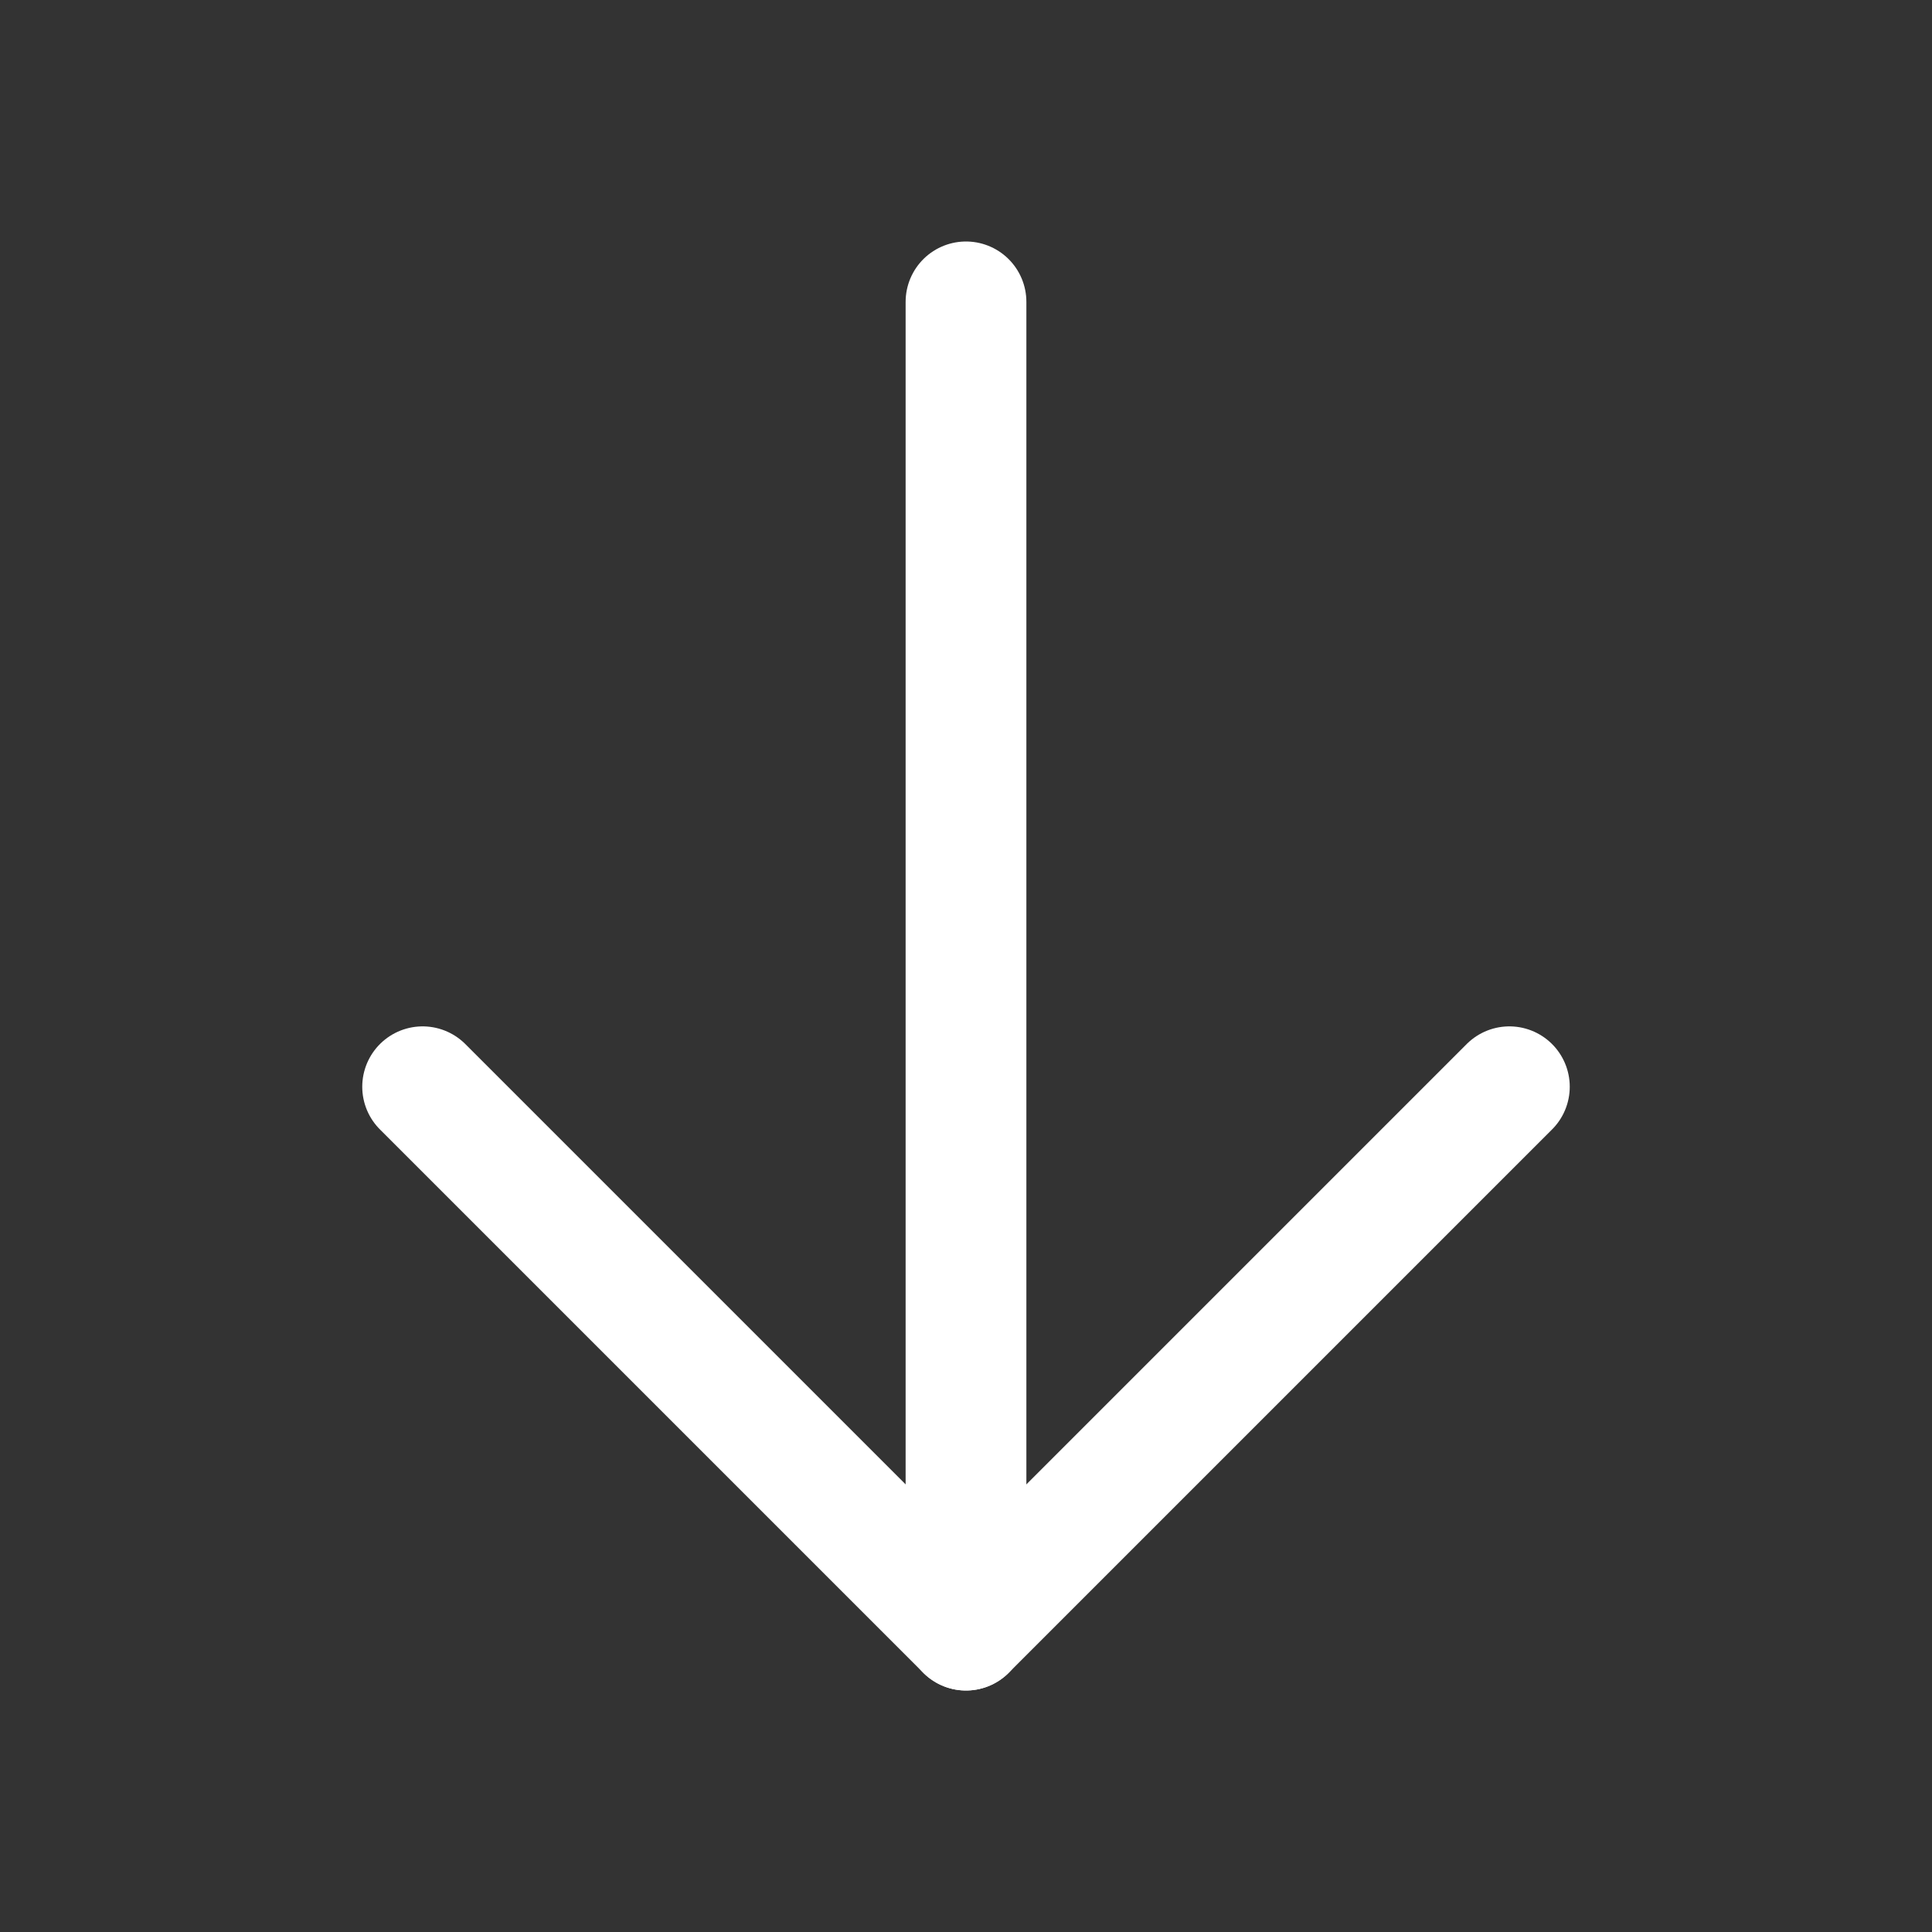
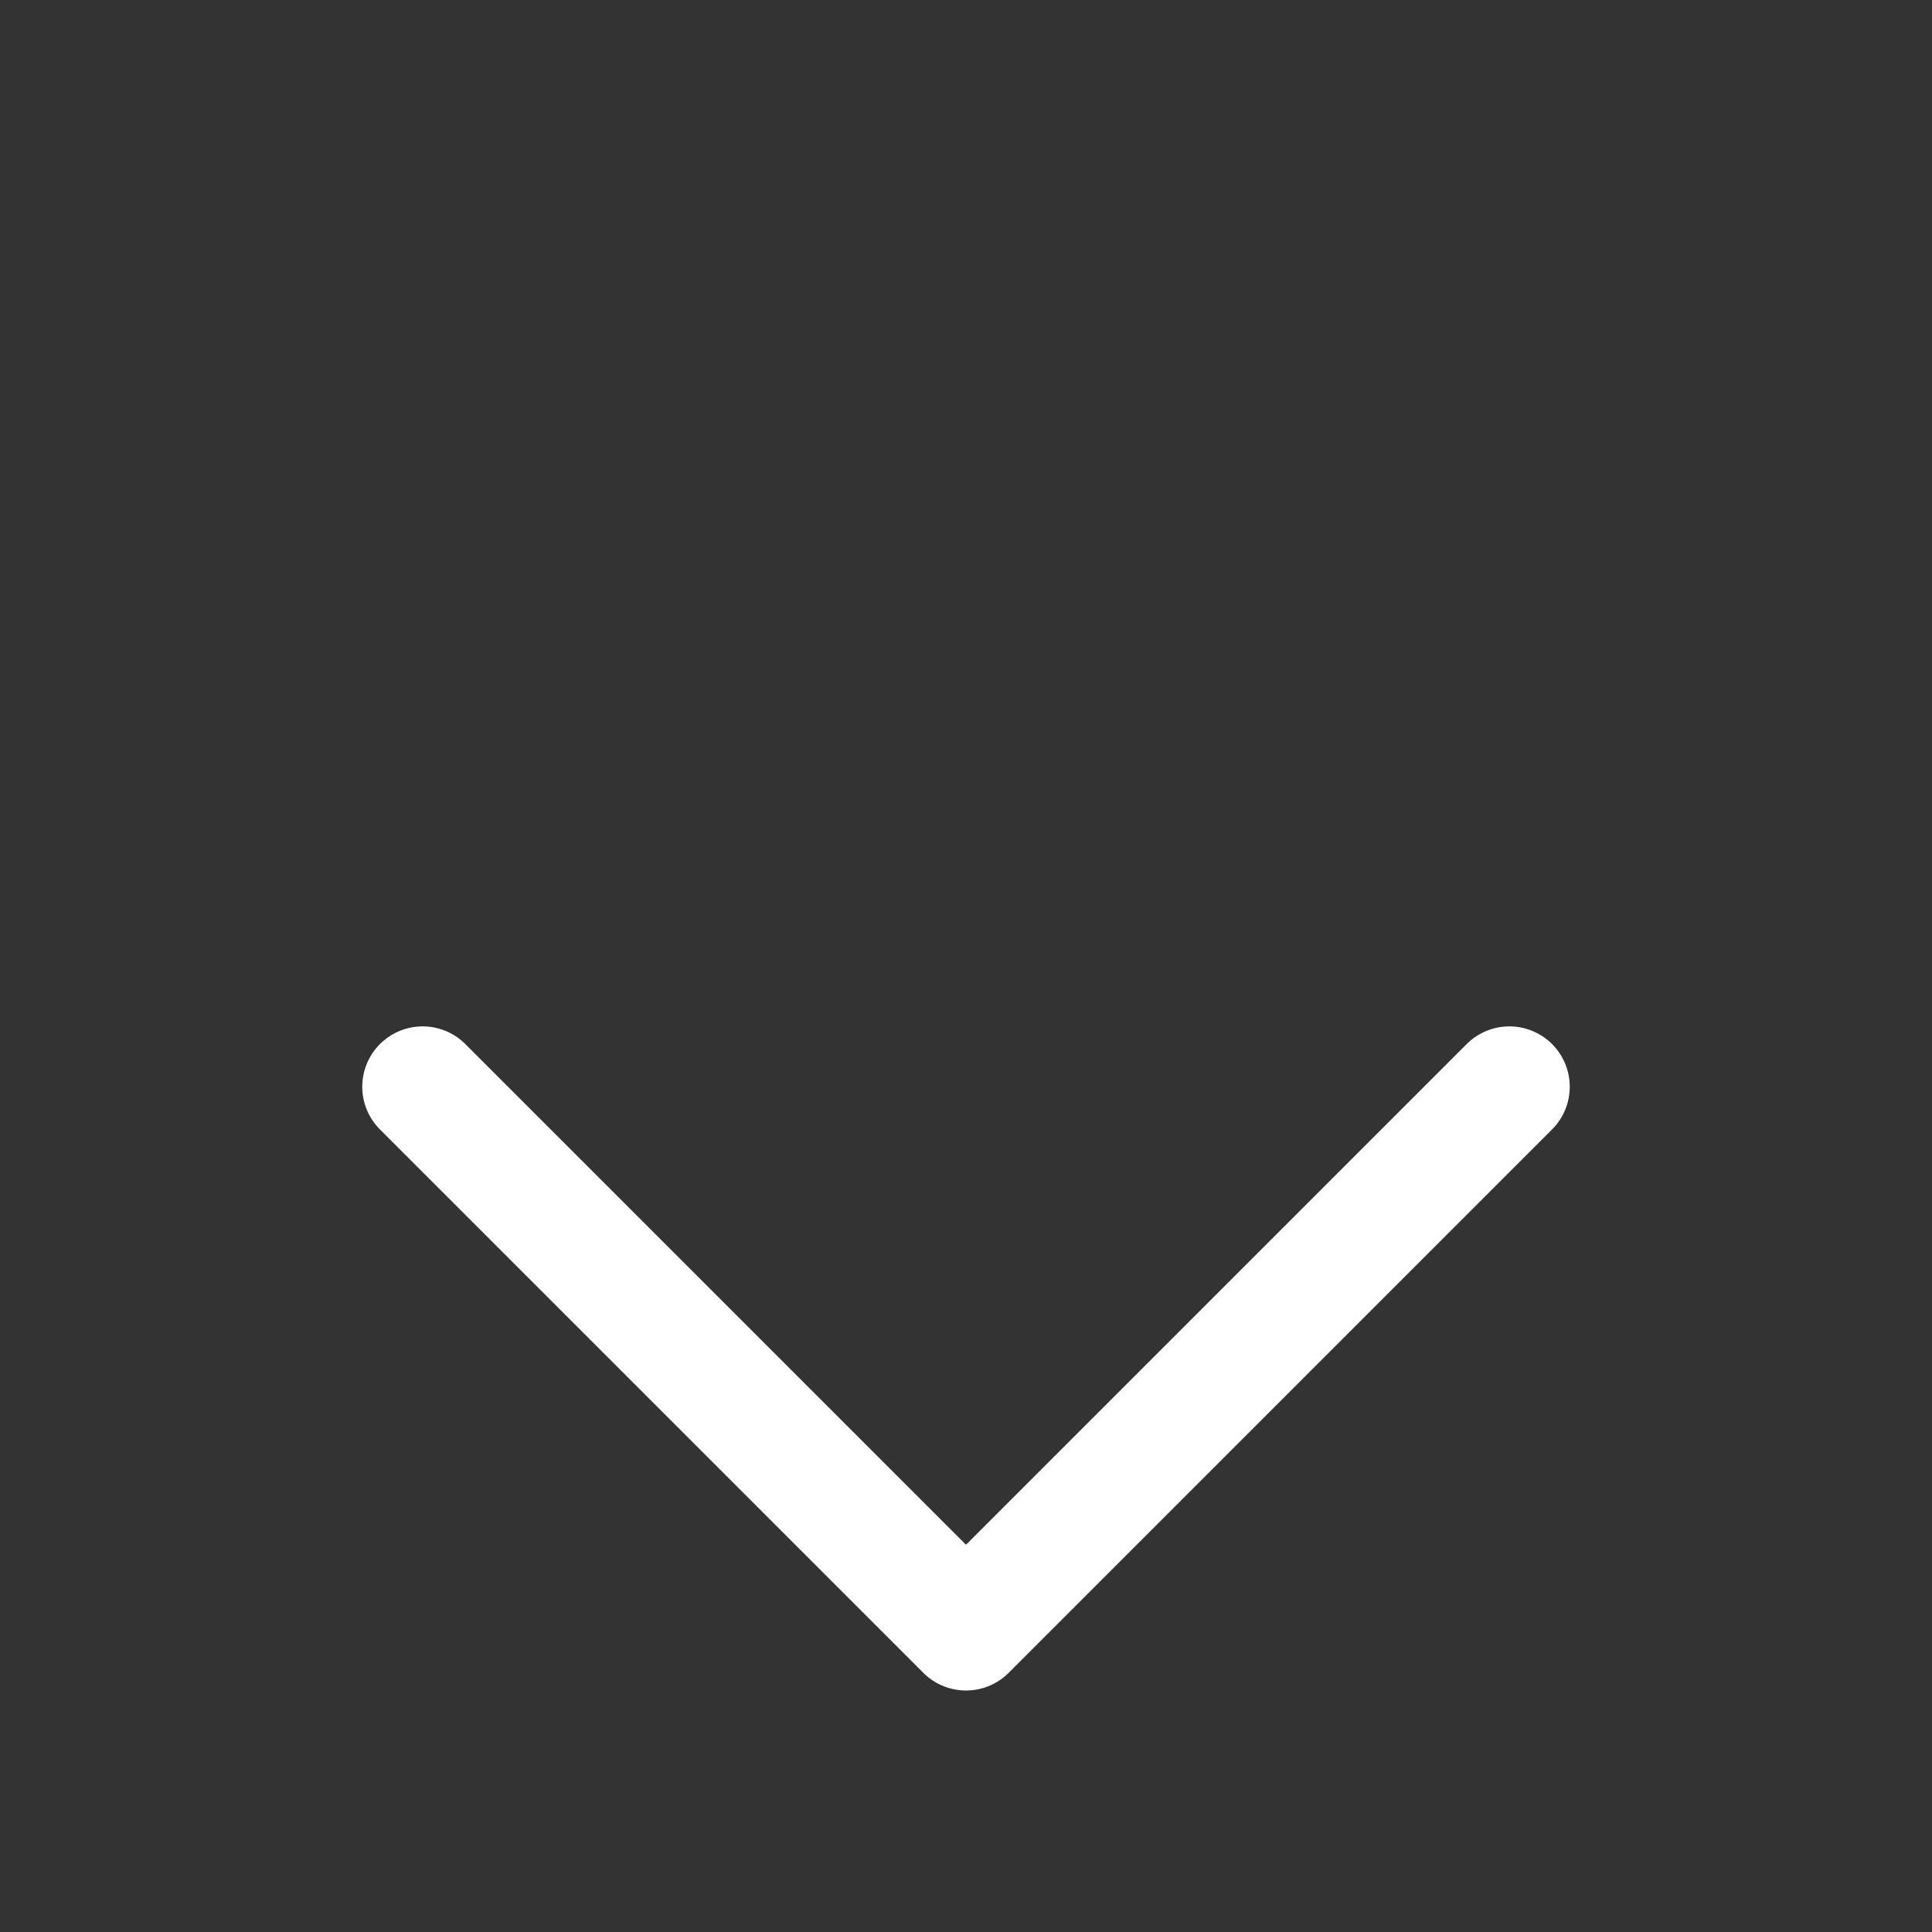
<svg xmlns="http://www.w3.org/2000/svg" viewBox="0 0 256 256" style="color: white;">
  <rect x="0" y="0" width="256" height="256" fill="#333333" stroke="none" />
  <rect width="256" height="256" fill="none" />
-   <line x1="128" y1="40" x2="128" y2="216" fill="none" stroke="currentColor" stroke-linecap="round" stroke-linejoin="round" stroke-width="16" />
  <polyline points="56 144 128 216 200 144" fill="none" stroke="currentColor" stroke-linecap="round" stroke-linejoin="round" stroke-width="16" />
</svg>